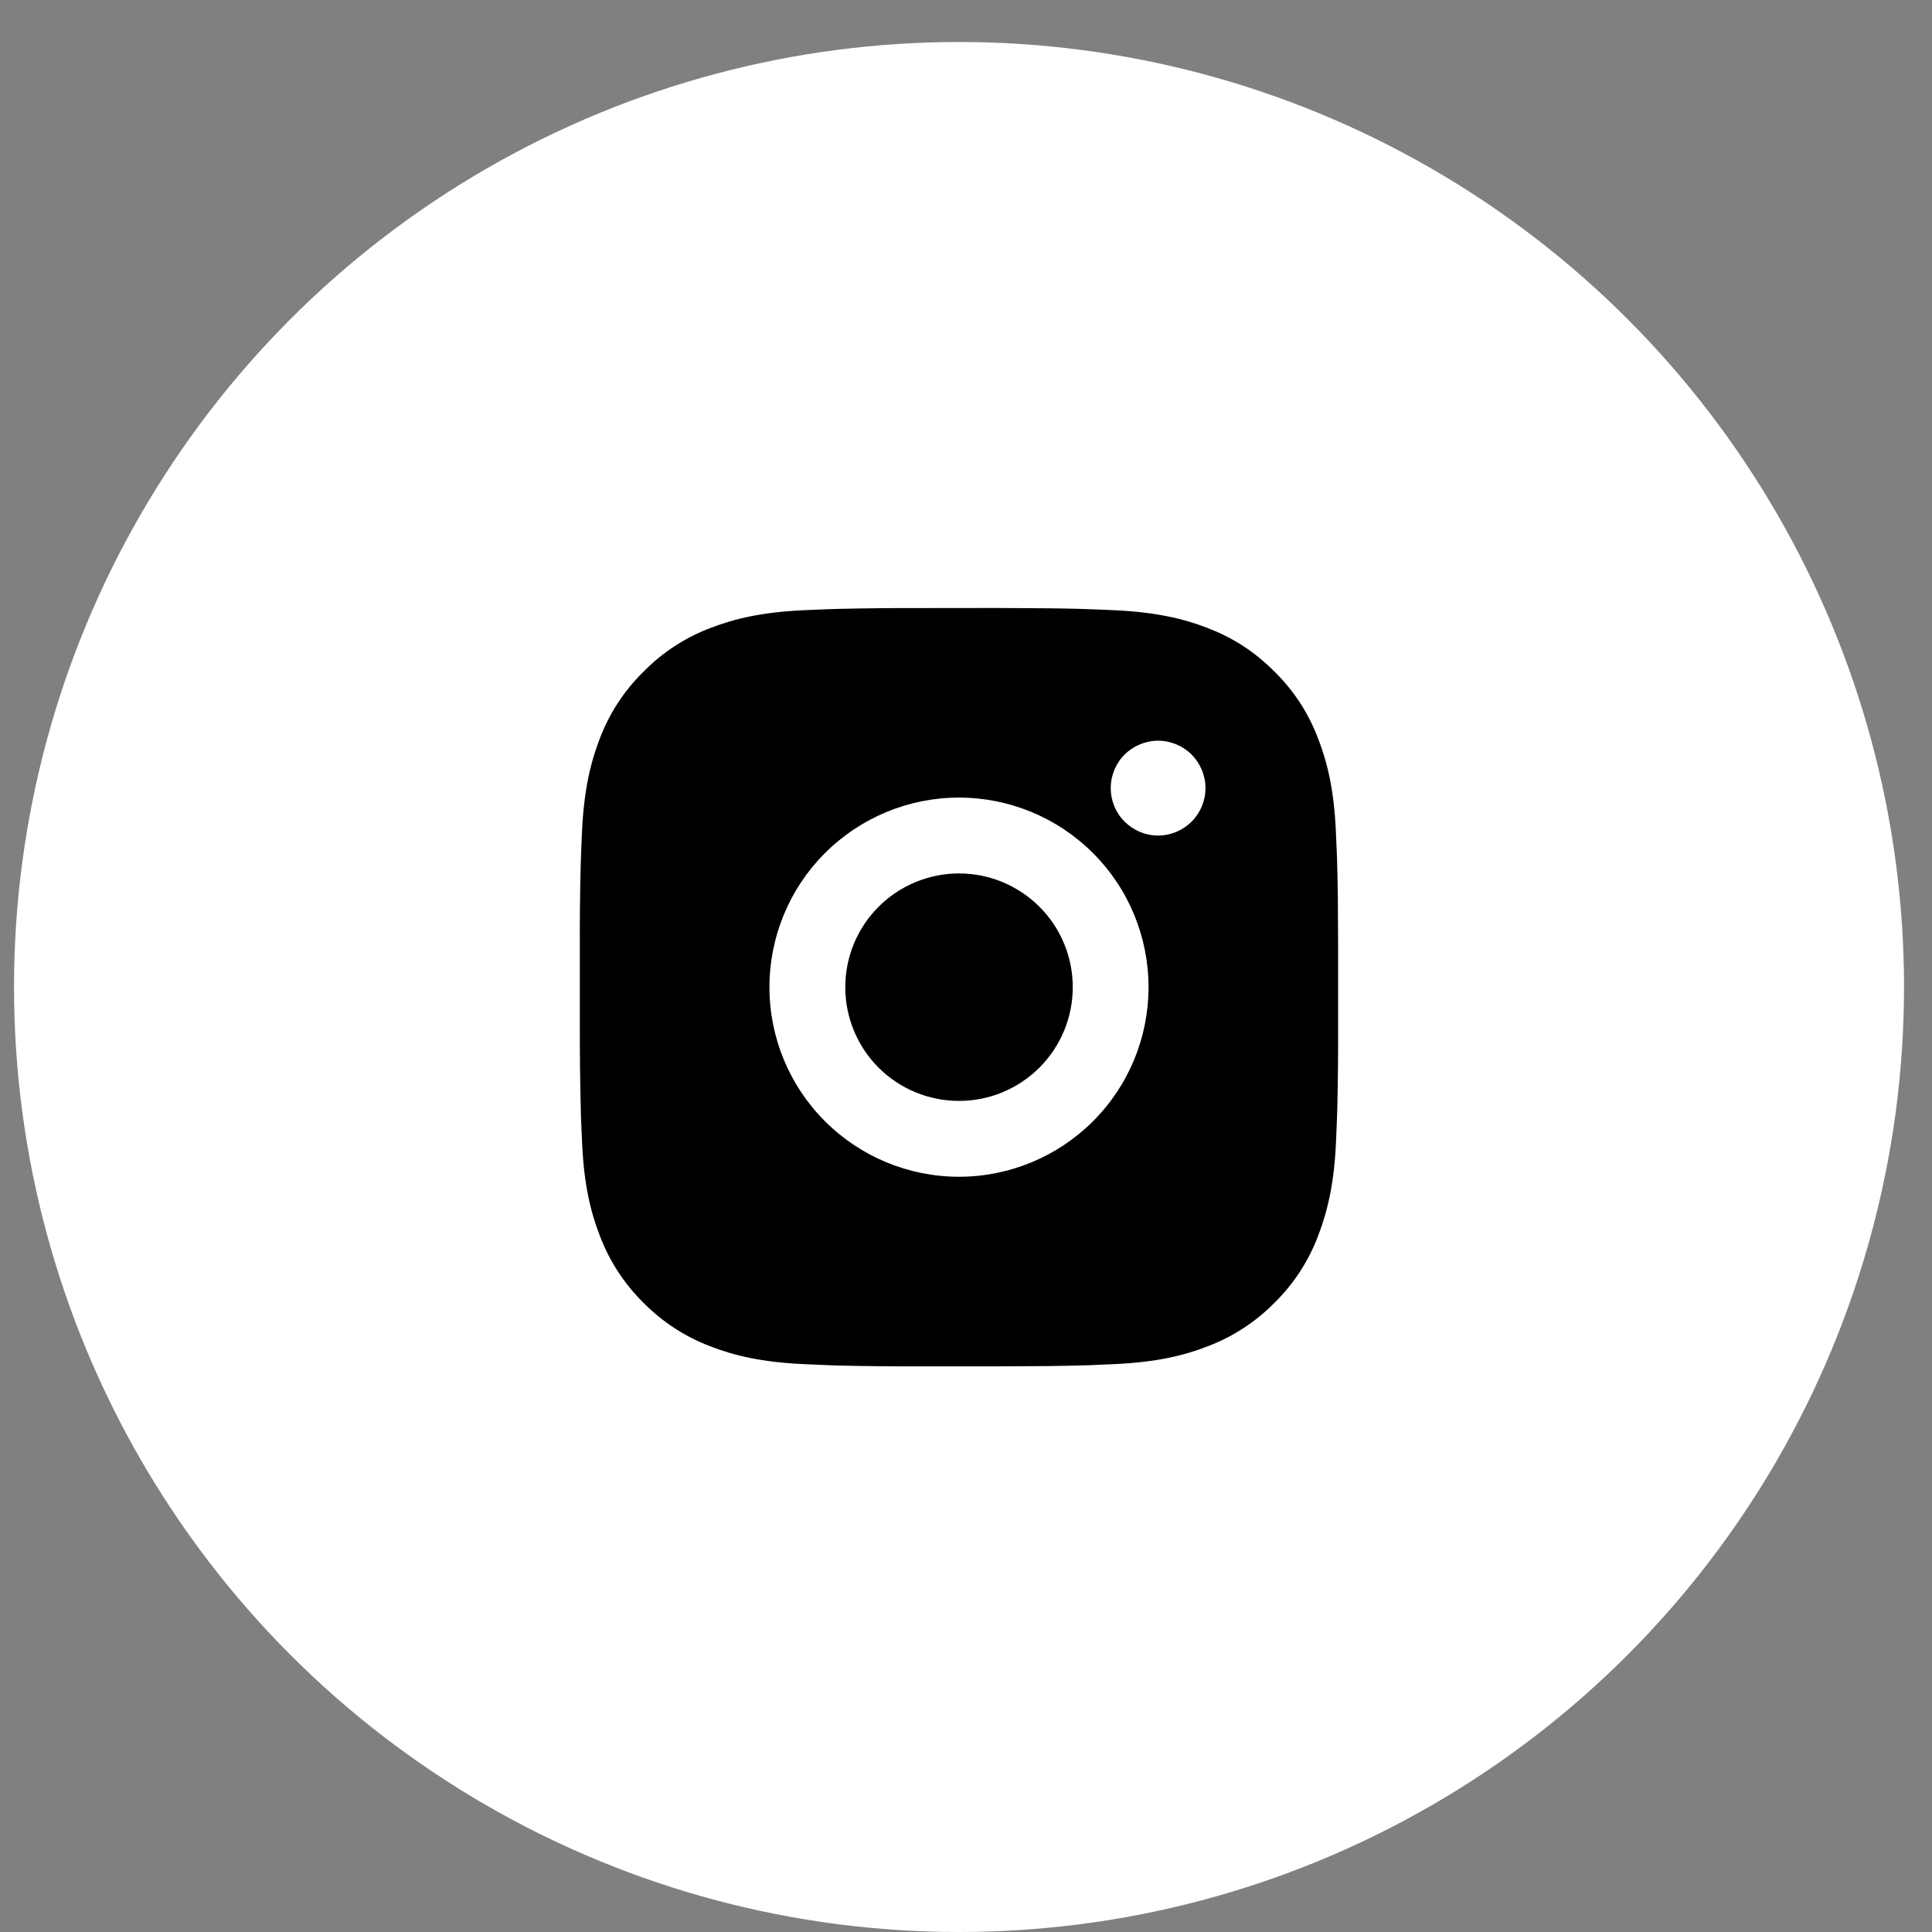
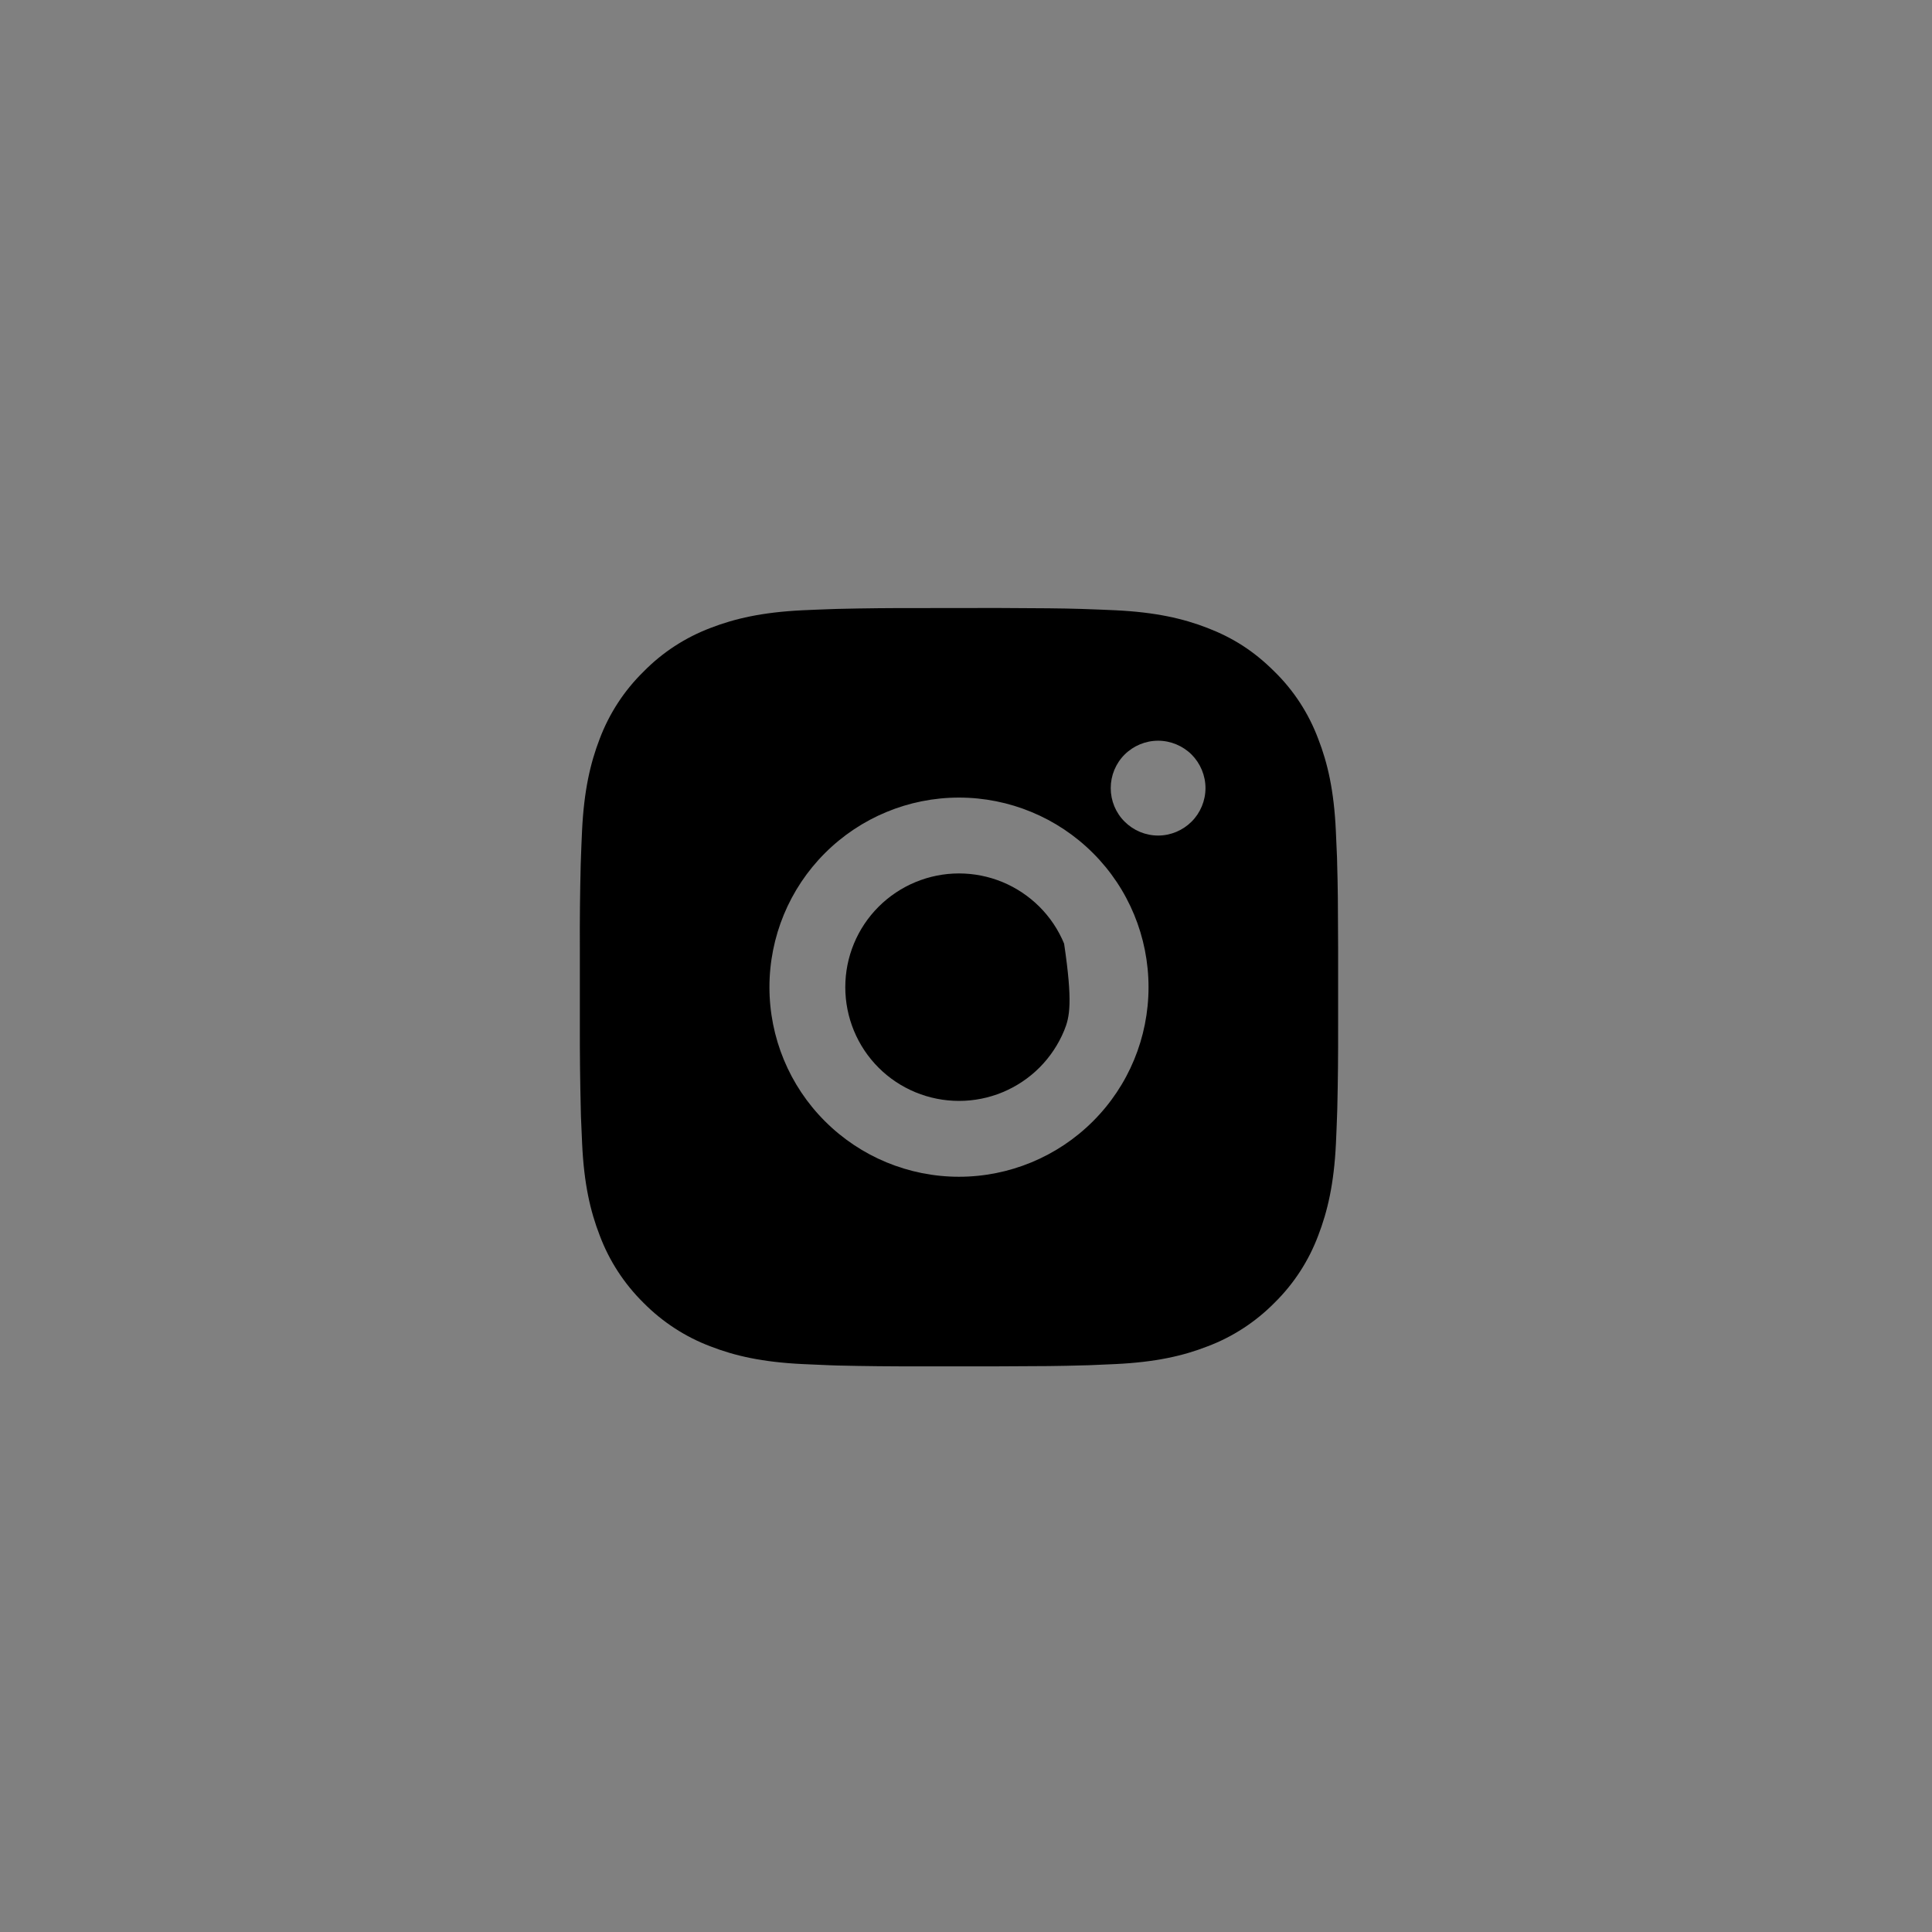
<svg xmlns="http://www.w3.org/2000/svg" width="23" height="23" viewBox="0 0 23 23" fill="none">
  <rect x="0" y="0" width="23" height="23" fill="#808080" stroke="none" />
-   <circle cx="11.417" cy="11.75" r="11.25" fill="white" />
-   <path d="M11.88 7.238C12.388 7.24 12.646 7.242 12.869 7.249L12.956 7.252C13.057 7.255 13.157 7.26 13.278 7.265C13.758 7.288 14.086 7.364 14.373 7.475C14.671 7.59 14.922 7.745 15.173 7.996C15.403 8.221 15.58 8.494 15.693 8.796C15.805 9.083 15.881 9.411 15.903 9.892C15.909 10.012 15.913 10.111 15.917 10.213L15.919 10.3C15.926 10.523 15.929 10.78 15.93 11.288L15.93 11.625V12.216C15.931 12.545 15.928 12.875 15.92 13.204L15.917 13.291C15.914 13.393 15.909 13.493 15.904 13.613C15.881 14.094 15.804 14.421 15.693 14.709C15.58 15.01 15.403 15.283 15.173 15.509C14.947 15.738 14.674 15.916 14.373 16.029C14.086 16.141 13.758 16.216 13.278 16.239L12.956 16.253L12.869 16.255C12.646 16.262 12.388 16.265 11.88 16.266L11.544 16.266H10.953C10.623 16.267 10.294 16.264 9.965 16.256L9.877 16.253C9.77 16.249 9.663 16.244 9.556 16.239C9.076 16.216 8.748 16.141 8.46 16.029C8.159 15.916 7.886 15.738 7.66 15.509C7.431 15.283 7.253 15.01 7.14 14.709C7.028 14.421 6.952 14.094 6.93 13.613L6.916 13.291L6.914 13.204C6.906 12.875 6.902 12.545 6.903 12.216V11.288C6.901 10.959 6.905 10.63 6.913 10.3L6.916 10.213C6.919 10.111 6.924 10.012 6.929 9.892C6.952 9.411 7.028 9.084 7.139 8.796C7.253 8.494 7.431 8.221 7.661 7.996C7.886 7.766 8.159 7.589 8.46 7.475C8.748 7.364 9.075 7.288 9.556 7.265C9.676 7.26 9.776 7.255 9.877 7.252L9.965 7.249C10.294 7.241 10.623 7.238 10.953 7.239L11.88 7.238ZM11.416 9.495C10.818 9.495 10.244 9.733 9.821 10.156C9.397 10.579 9.16 11.154 9.16 11.752C9.16 12.351 9.397 12.925 9.821 13.348C10.244 13.771 10.818 14.009 11.416 14.009C12.015 14.009 12.589 13.771 13.012 13.348C13.436 12.925 13.673 12.351 13.673 11.752C13.673 11.154 13.436 10.579 13.012 10.156C12.589 9.733 12.015 9.495 11.416 9.495ZM11.416 10.398C11.594 10.398 11.77 10.433 11.935 10.501C12.099 10.569 12.248 10.669 12.374 10.794C12.5 10.92 12.6 11.069 12.668 11.234C12.736 11.398 12.771 11.574 12.771 11.752C12.771 11.93 12.736 12.106 12.668 12.27C12.6 12.434 12.5 12.584 12.374 12.71C12.249 12.835 12.099 12.935 11.935 13.003C11.771 13.071 11.595 13.106 11.417 13.106C11.058 13.106 10.713 12.964 10.459 12.71C10.205 12.456 10.063 12.111 10.063 11.752C10.063 11.393 10.205 11.049 10.459 10.795C10.713 10.541 11.058 10.398 11.417 10.398M13.787 8.818C13.637 8.818 13.494 8.878 13.388 8.983C13.282 9.089 13.223 9.233 13.223 9.382C13.223 9.532 13.282 9.676 13.388 9.781C13.494 9.887 13.637 9.947 13.787 9.947C13.936 9.947 14.08 9.887 14.186 9.781C14.291 9.676 14.351 9.532 14.351 9.382C14.351 9.233 14.291 9.089 14.186 8.983C14.08 8.878 13.936 8.818 13.787 8.818Z" fill="black" />
+   <path d="M11.88 7.238C12.388 7.24 12.646 7.242 12.869 7.249L12.956 7.252C13.057 7.255 13.157 7.26 13.278 7.265C13.758 7.288 14.086 7.364 14.373 7.475C14.671 7.59 14.922 7.745 15.173 7.996C15.403 8.221 15.58 8.494 15.693 8.796C15.805 9.083 15.881 9.411 15.903 9.892C15.909 10.012 15.913 10.111 15.917 10.213L15.919 10.3C15.926 10.523 15.929 10.78 15.93 11.288L15.93 11.625V12.216C15.931 12.545 15.928 12.875 15.92 13.204L15.917 13.291C15.914 13.393 15.909 13.493 15.904 13.613C15.881 14.094 15.804 14.421 15.693 14.709C15.58 15.01 15.403 15.283 15.173 15.509C14.947 15.738 14.674 15.916 14.373 16.029C14.086 16.141 13.758 16.216 13.278 16.239L12.956 16.253L12.869 16.255C12.646 16.262 12.388 16.265 11.88 16.266L11.544 16.266H10.953C10.623 16.267 10.294 16.264 9.965 16.256L9.877 16.253C9.77 16.249 9.663 16.244 9.556 16.239C9.076 16.216 8.748 16.141 8.46 16.029C8.159 15.916 7.886 15.738 7.66 15.509C7.431 15.283 7.253 15.01 7.14 14.709C7.028 14.421 6.952 14.094 6.93 13.613L6.916 13.291L6.914 13.204C6.906 12.875 6.902 12.545 6.903 12.216V11.288C6.901 10.959 6.905 10.63 6.913 10.3L6.916 10.213C6.919 10.111 6.924 10.012 6.929 9.892C6.952 9.411 7.028 9.084 7.139 8.796C7.253 8.494 7.431 8.221 7.661 7.996C7.886 7.766 8.159 7.589 8.46 7.475C8.748 7.364 9.075 7.288 9.556 7.265C9.676 7.26 9.776 7.255 9.877 7.252L9.965 7.249C10.294 7.241 10.623 7.238 10.953 7.239L11.88 7.238ZM11.416 9.495C10.818 9.495 10.244 9.733 9.821 10.156C9.397 10.579 9.16 11.154 9.16 11.752C9.16 12.351 9.397 12.925 9.821 13.348C10.244 13.771 10.818 14.009 11.416 14.009C12.015 14.009 12.589 13.771 13.012 13.348C13.436 12.925 13.673 12.351 13.673 11.752C13.673 11.154 13.436 10.579 13.012 10.156C12.589 9.733 12.015 9.495 11.416 9.495ZM11.416 10.398C11.594 10.398 11.77 10.433 11.935 10.501C12.099 10.569 12.248 10.669 12.374 10.794C12.5 10.92 12.6 11.069 12.668 11.234C12.771 11.93 12.736 12.106 12.668 12.27C12.6 12.434 12.5 12.584 12.374 12.71C12.249 12.835 12.099 12.935 11.935 13.003C11.771 13.071 11.595 13.106 11.417 13.106C11.058 13.106 10.713 12.964 10.459 12.71C10.205 12.456 10.063 12.111 10.063 11.752C10.063 11.393 10.205 11.049 10.459 10.795C10.713 10.541 11.058 10.398 11.417 10.398M13.787 8.818C13.637 8.818 13.494 8.878 13.388 8.983C13.282 9.089 13.223 9.233 13.223 9.382C13.223 9.532 13.282 9.676 13.388 9.781C13.494 9.887 13.637 9.947 13.787 9.947C13.936 9.947 14.08 9.887 14.186 9.781C14.291 9.676 14.351 9.532 14.351 9.382C14.351 9.233 14.291 9.089 14.186 8.983C14.08 8.878 13.936 8.818 13.787 8.818Z" fill="black" />
</svg>